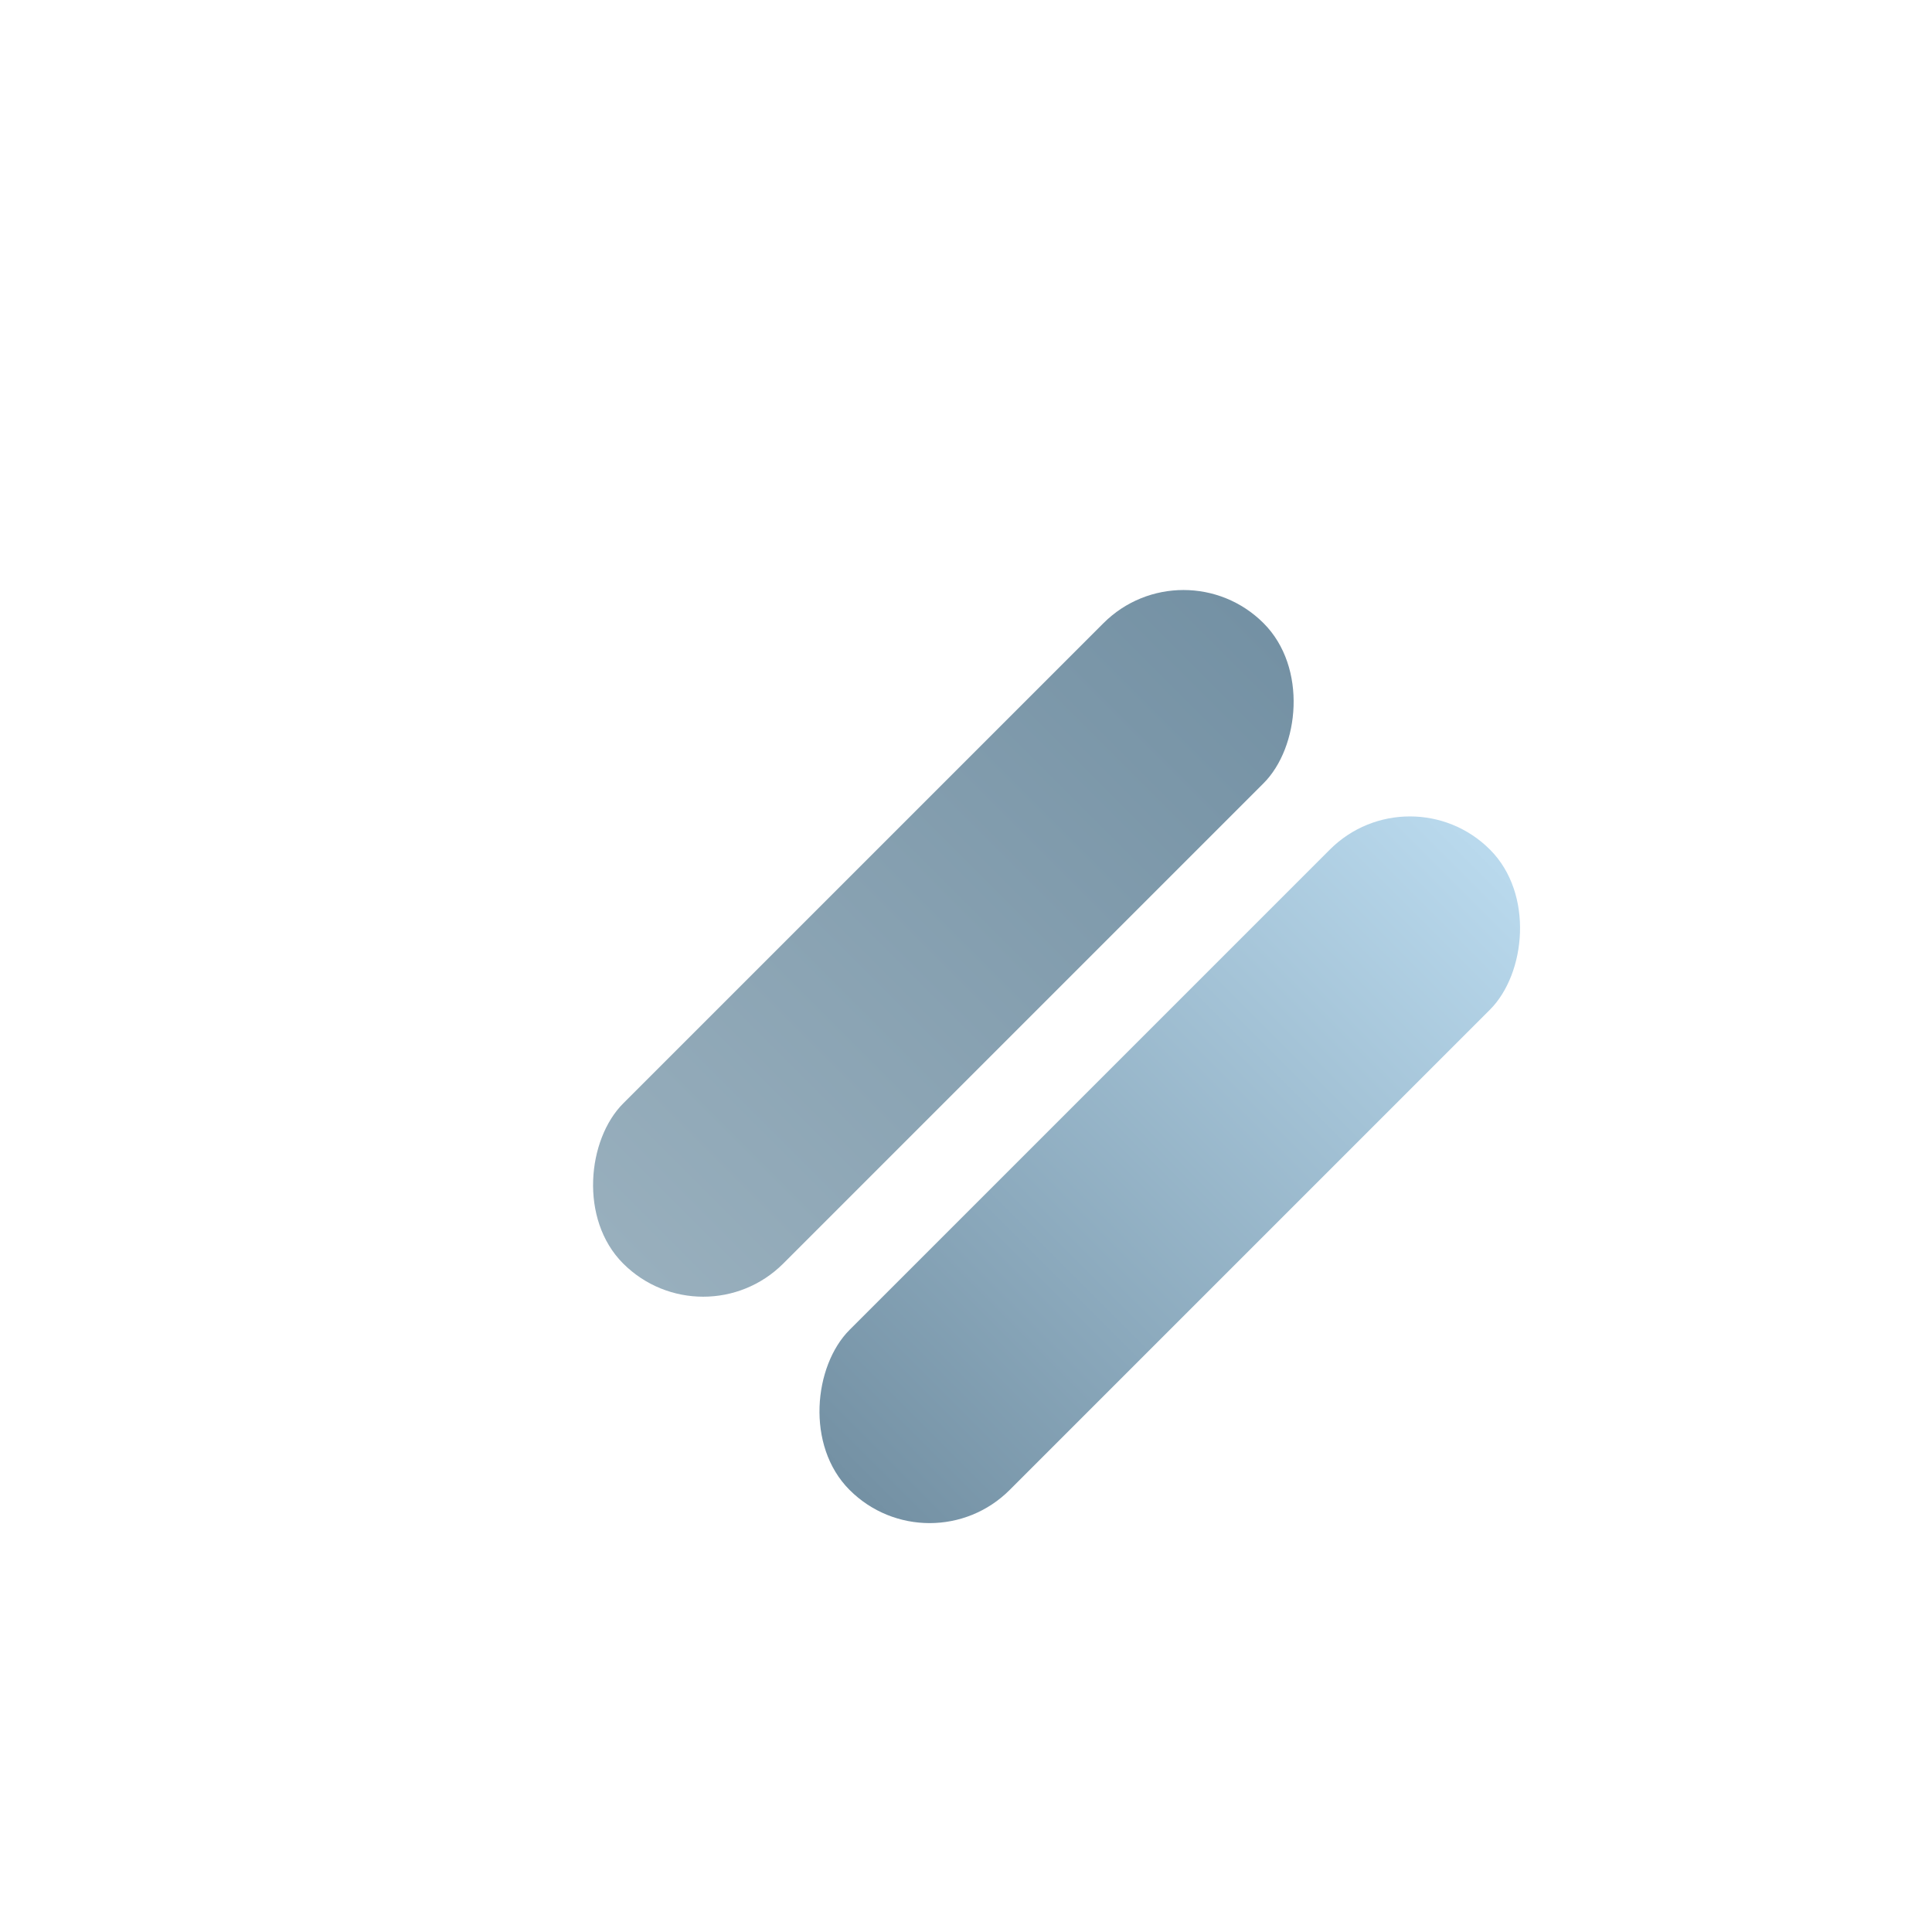
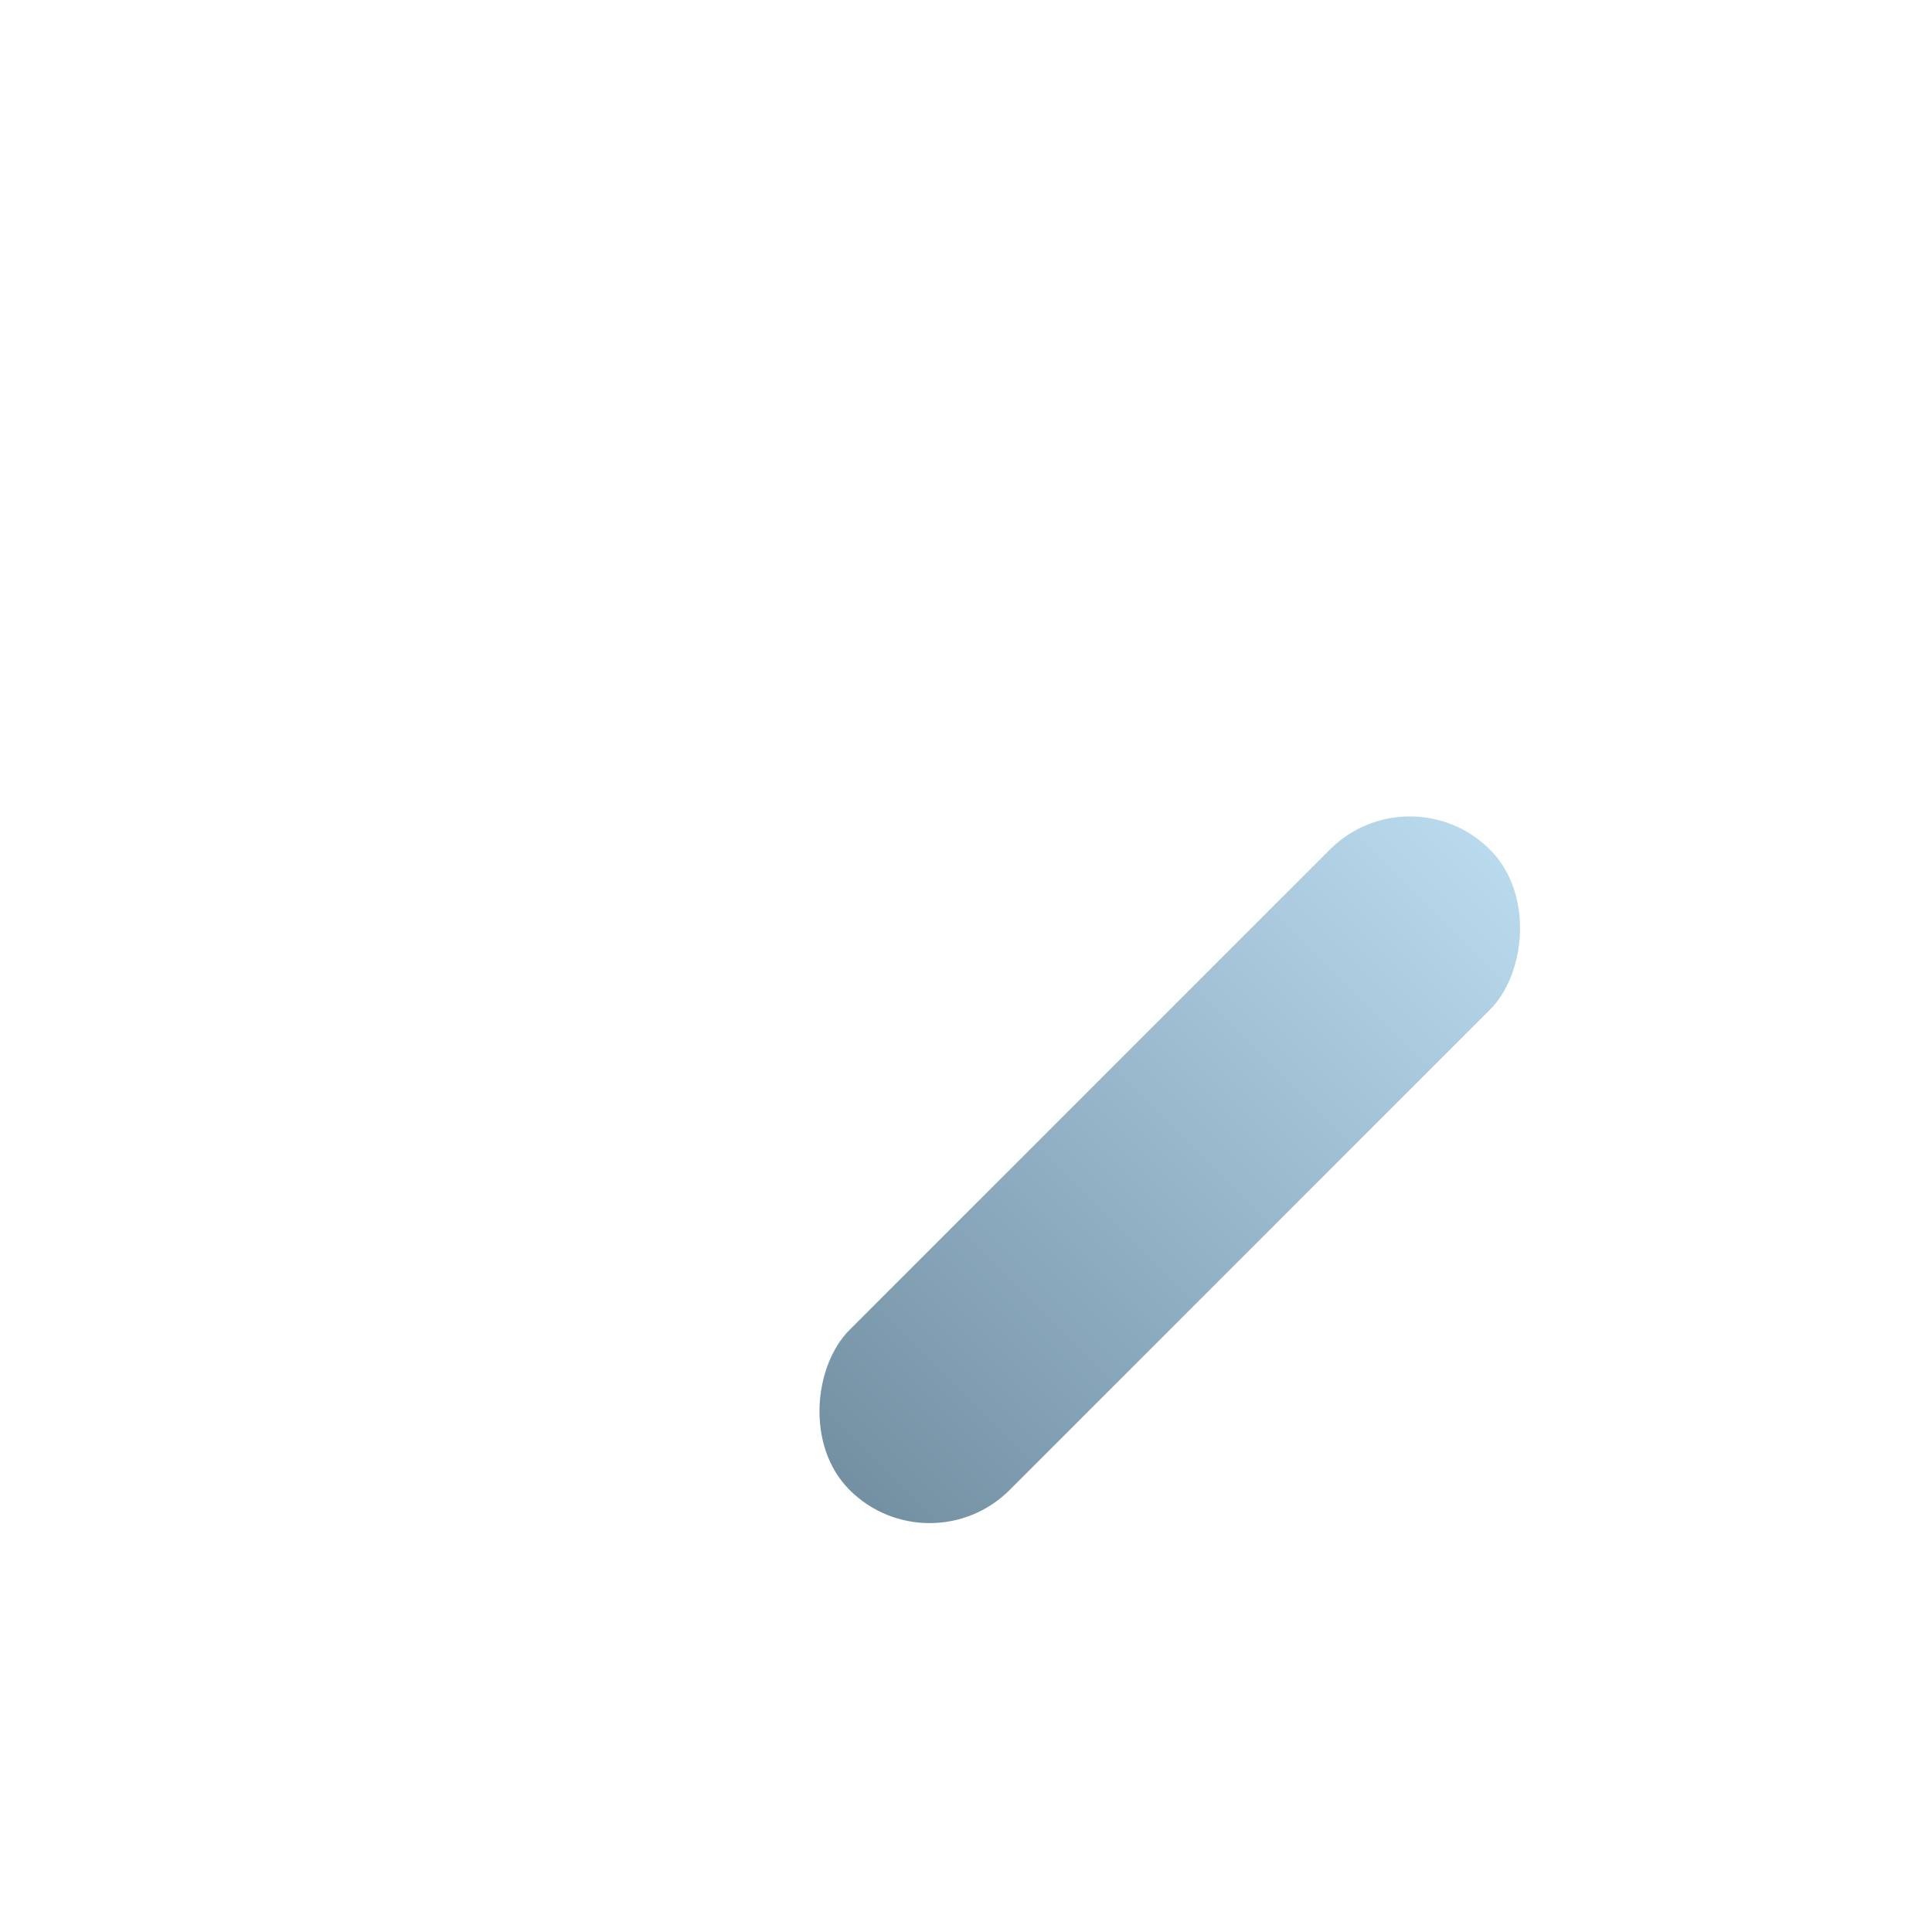
<svg xmlns="http://www.w3.org/2000/svg" width="1024" height="1024" viewBox="0 0 1024 1024">
  <defs>
    <filter id="shadow" x="-50%" y="-50%" width="200%" height="200%">
      <feDropShadow dx="0" dy="4" stdDeviation="4" flood-color="black" flood-opacity="0.15" />
    </filter>
    <linearGradient id="darkGradient" x1="0" y1="0" x2="0" y2="1">
      <stop offset="0%" stop-color="#7491A4" />
      <stop offset="100%" stop-color="#98AFBD" />
    </linearGradient>
    <linearGradient id="blueGradient" x1="0" y1="0" x2="0" y2="1">
      <stop offset="0%" stop-color="#B9D9ED" />
      <stop offset="100%" stop-color="#7491A4" />
    </linearGradient>
  </defs>
-   <rect x="440" y="260" width="120" height="480" rx="60" fill="url(#darkGradient)" filter="url(#shadow)" transform="rotate(45 500 500)" />
  <rect x="560" y="380" width="120" height="480" rx="60" fill="url(#blueGradient)" filter="url(#shadow)" transform="rotate(45 620 620)" />
</svg>